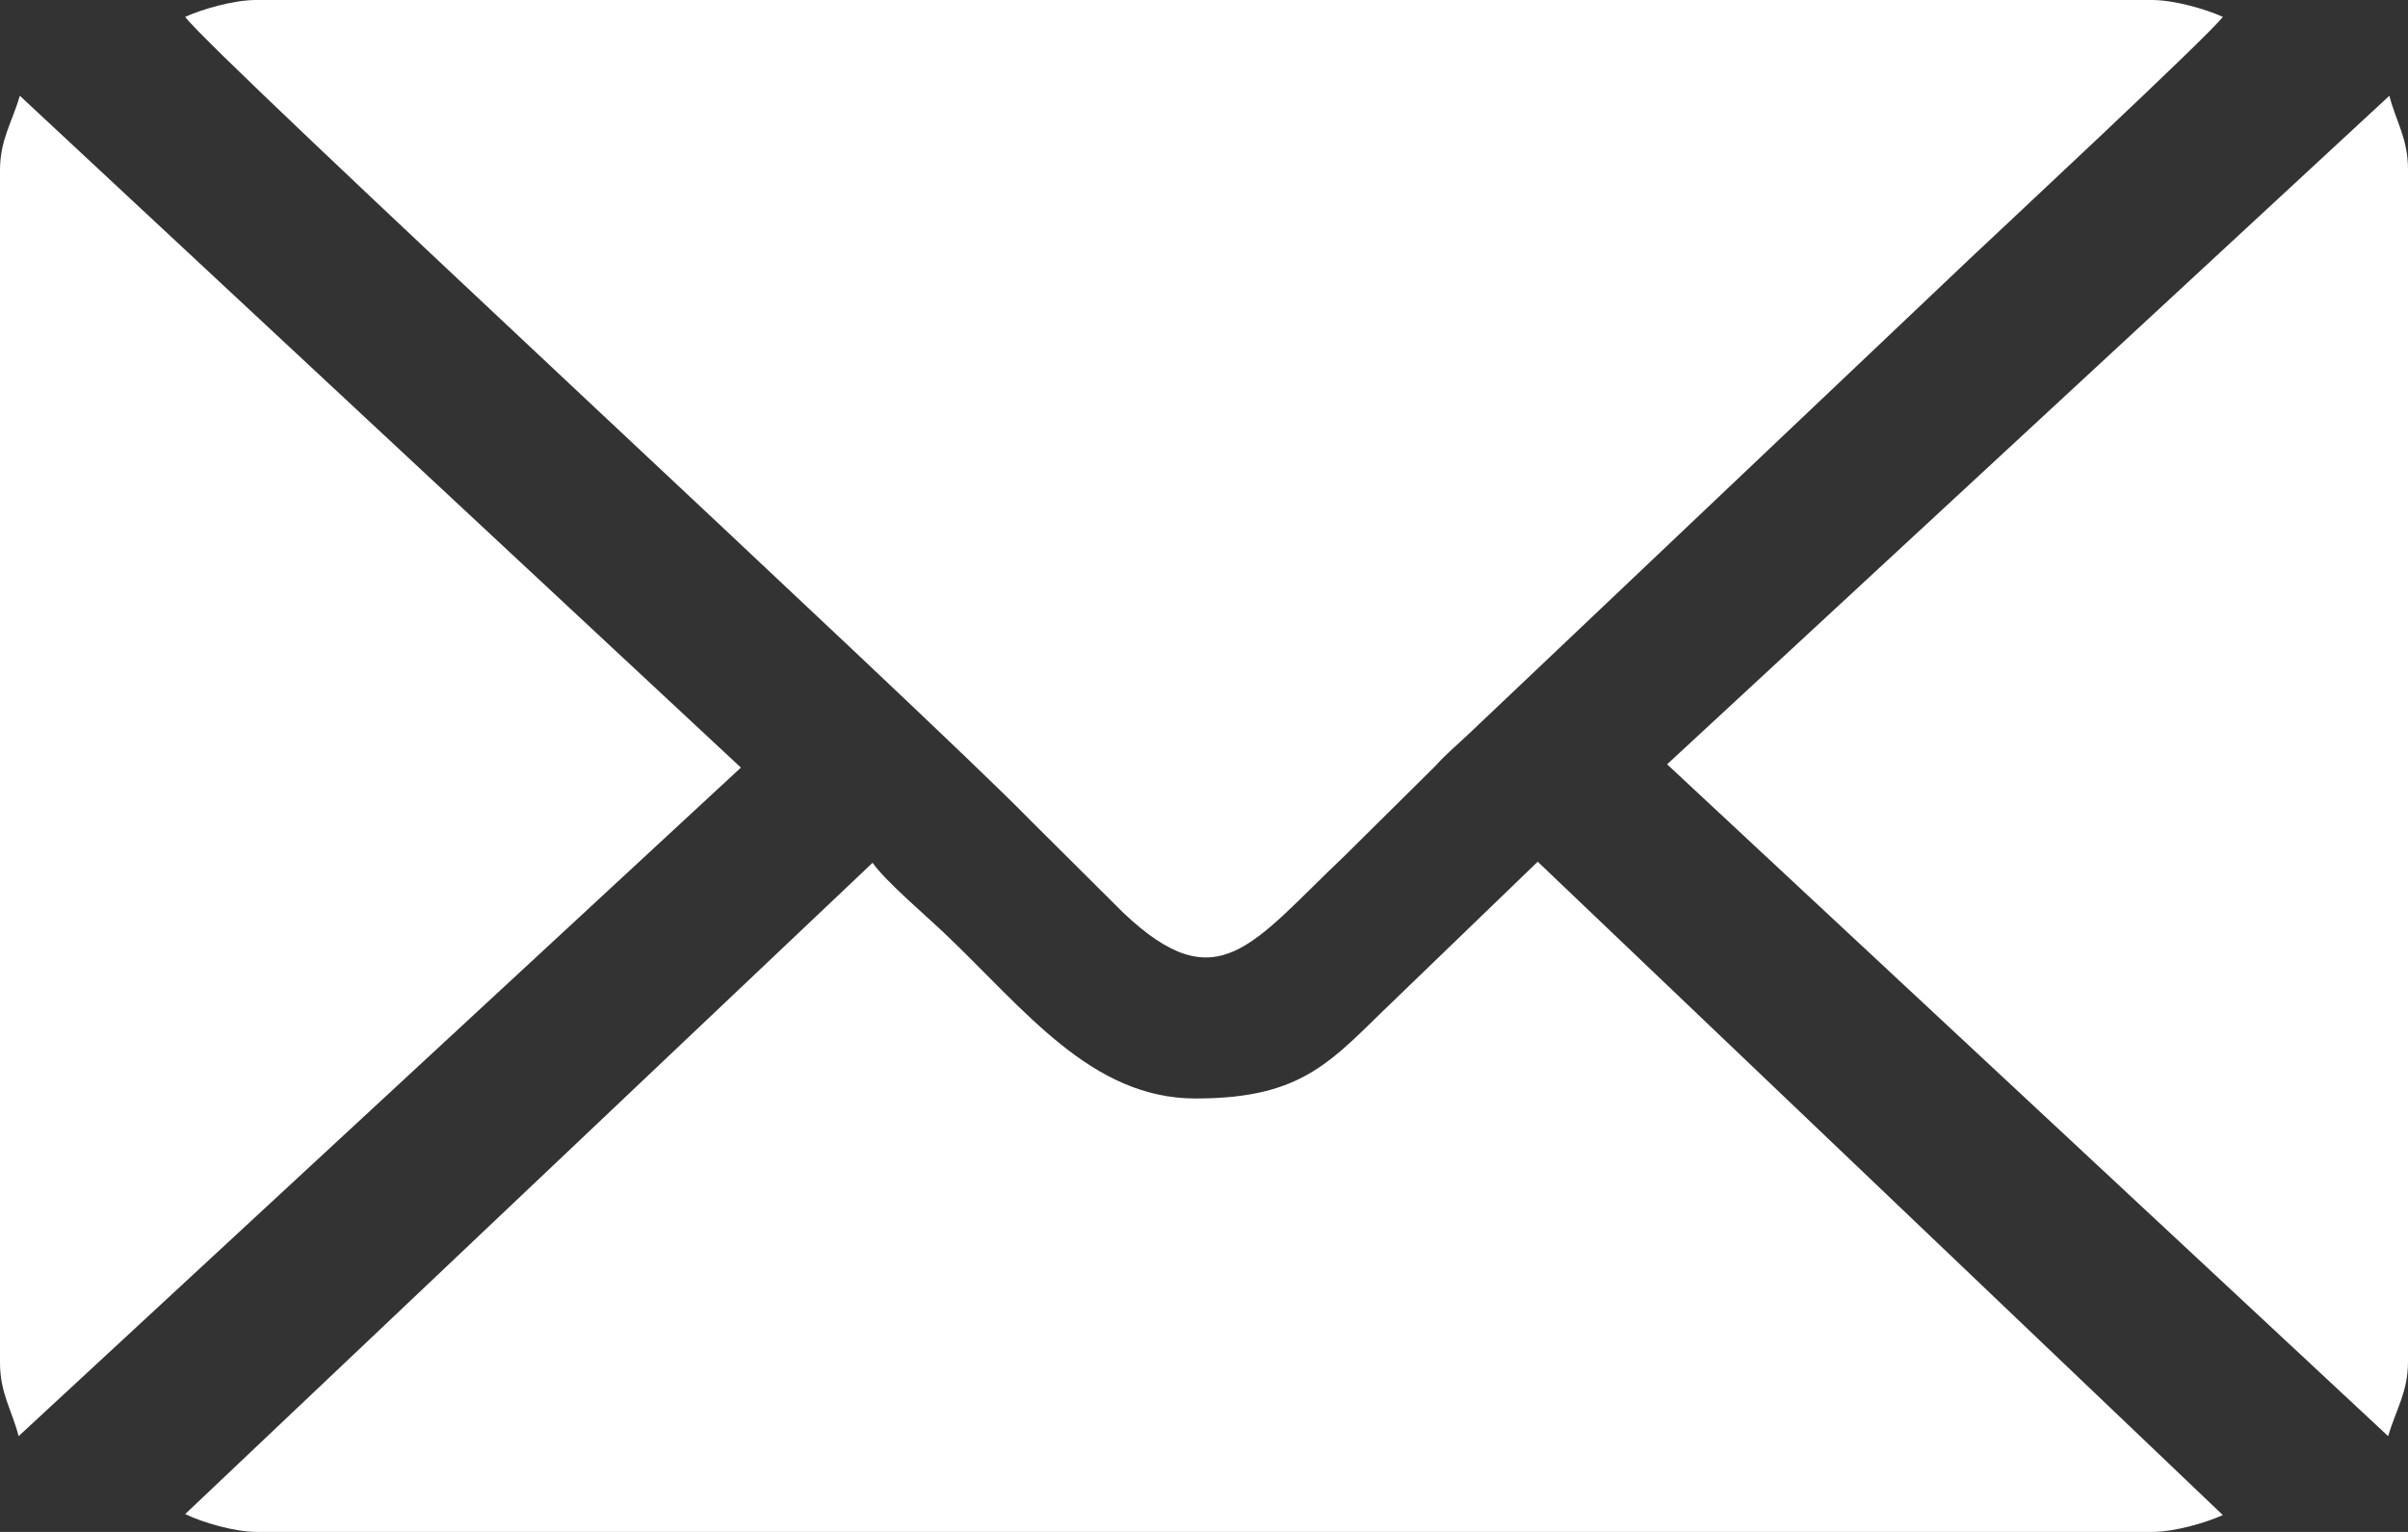
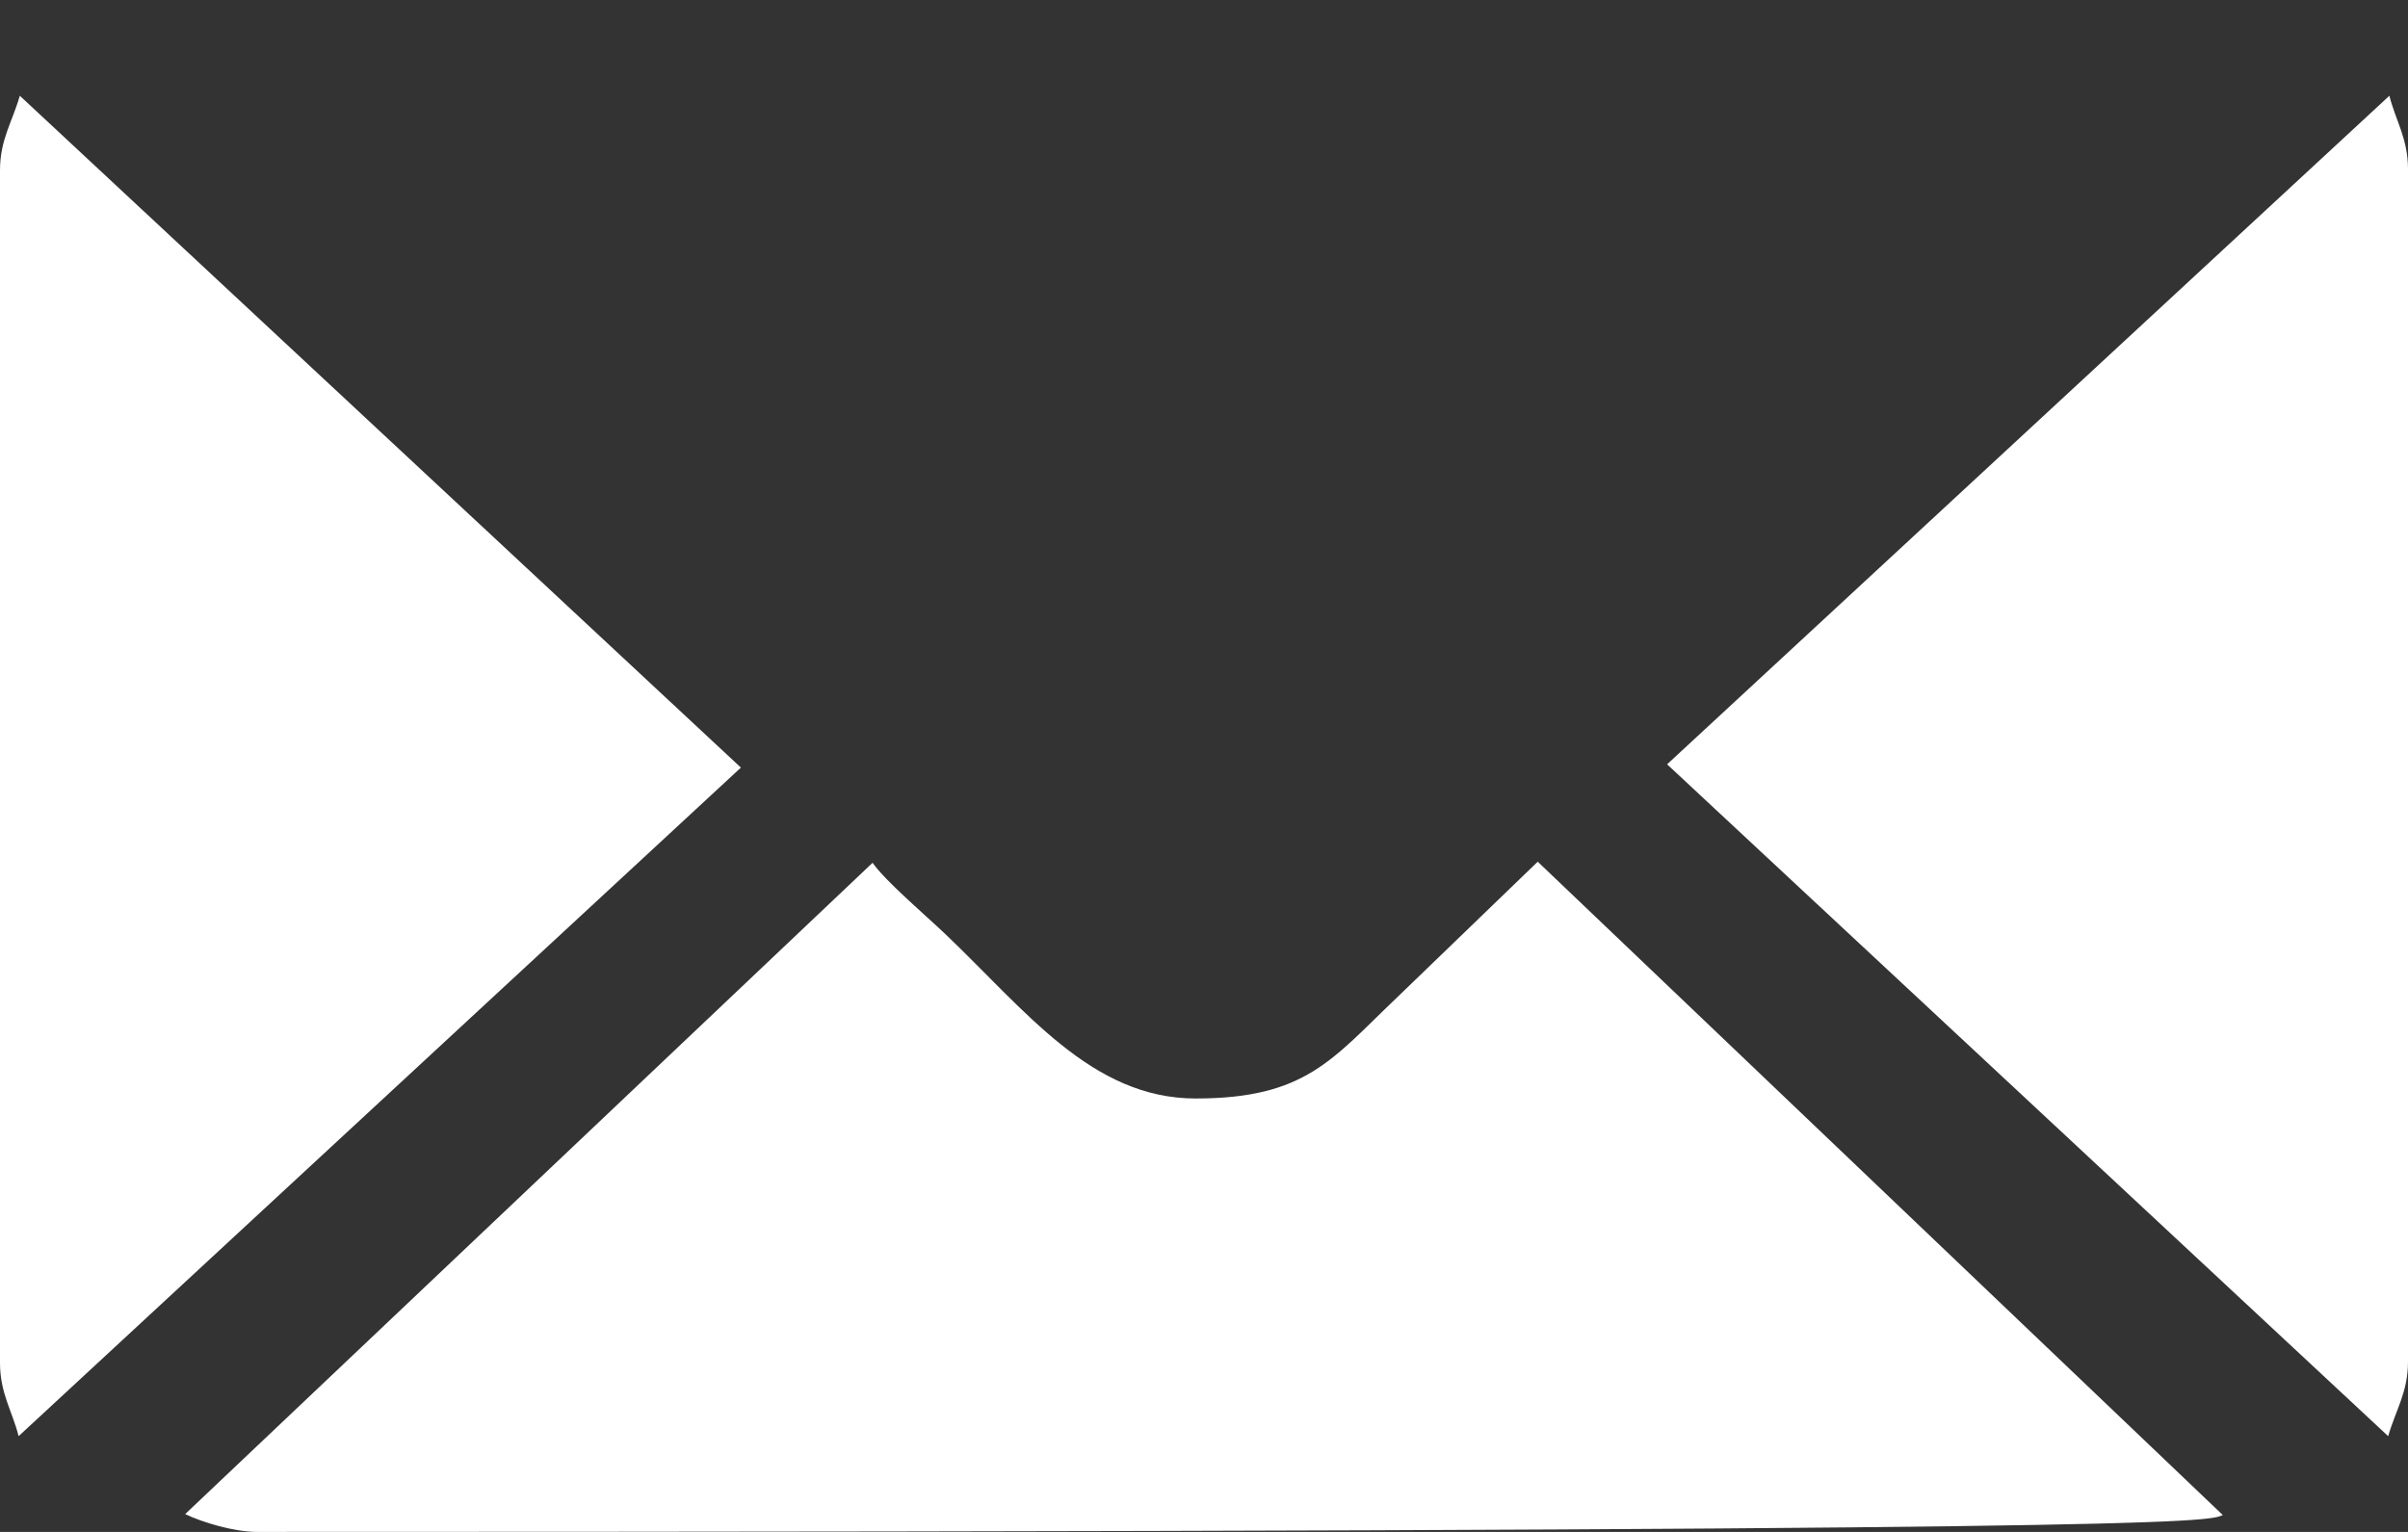
<svg xmlns="http://www.w3.org/2000/svg" width="22" height="14" viewBox="0 0 22 14" fill="none">
  <rect x="0" y="0" width="22" height="14" fill="#333333" stroke="none" />
-   <path fill-rule="evenodd" clip-rule="evenodd" d="M1.692 0.154C1.931 0.491 8.443 6.501 9.412 7.495L10.261 8.34C11.126 9.161 11.437 8.625 12.285 7.821L13.116 6.998C13.208 6.894 13.315 6.806 13.418 6.708L18.011 2.351C18.209 2.163 20.194 0.314 20.308 0.154C20.163 0.088 19.873 0 19.66 0H2.34C2.127 0 1.837 0.088 1.692 0.154Z" fill="white" />
-   <path fill-rule="evenodd" clip-rule="evenodd" d="M1.692 13.837C1.847 13.912 2.136 14 2.349 14H19.661C19.874 14 20.163 13.912 20.308 13.846L14.049 7.875L12.754 9.125C12.171 9.68 11.929 10.039 10.924 10.039C9.971 10.039 9.368 9.232 8.629 8.529C8.452 8.361 8.091 8.054 7.972 7.885L1.692 13.837Z" fill="white" />
+   <path fill-rule="evenodd" clip-rule="evenodd" d="M1.692 13.837C1.847 13.912 2.136 14 2.349 14C19.874 14 20.163 13.912 20.308 13.846L14.049 7.875L12.754 9.125C12.171 9.68 11.929 10.039 10.924 10.039C9.971 10.039 9.368 9.232 8.629 8.529C8.452 8.361 8.091 8.054 7.972 7.885L1.692 13.837Z" fill="white" />
  <path fill-rule="evenodd" clip-rule="evenodd" d="M0 1.556V12.454C0 12.734 0.113 12.897 0.17 13.125L6.769 7.015L0.181 0.875C0.113 1.113 0 1.276 0 1.556Z" fill="white" />
  <path fill-rule="evenodd" clip-rule="evenodd" d="M15.231 6.985L21.819 13.125C21.887 12.887 22 12.724 22 12.444V1.546C22 1.266 21.887 1.103 21.83 0.875L15.231 6.985Z" fill="white" />
</svg>